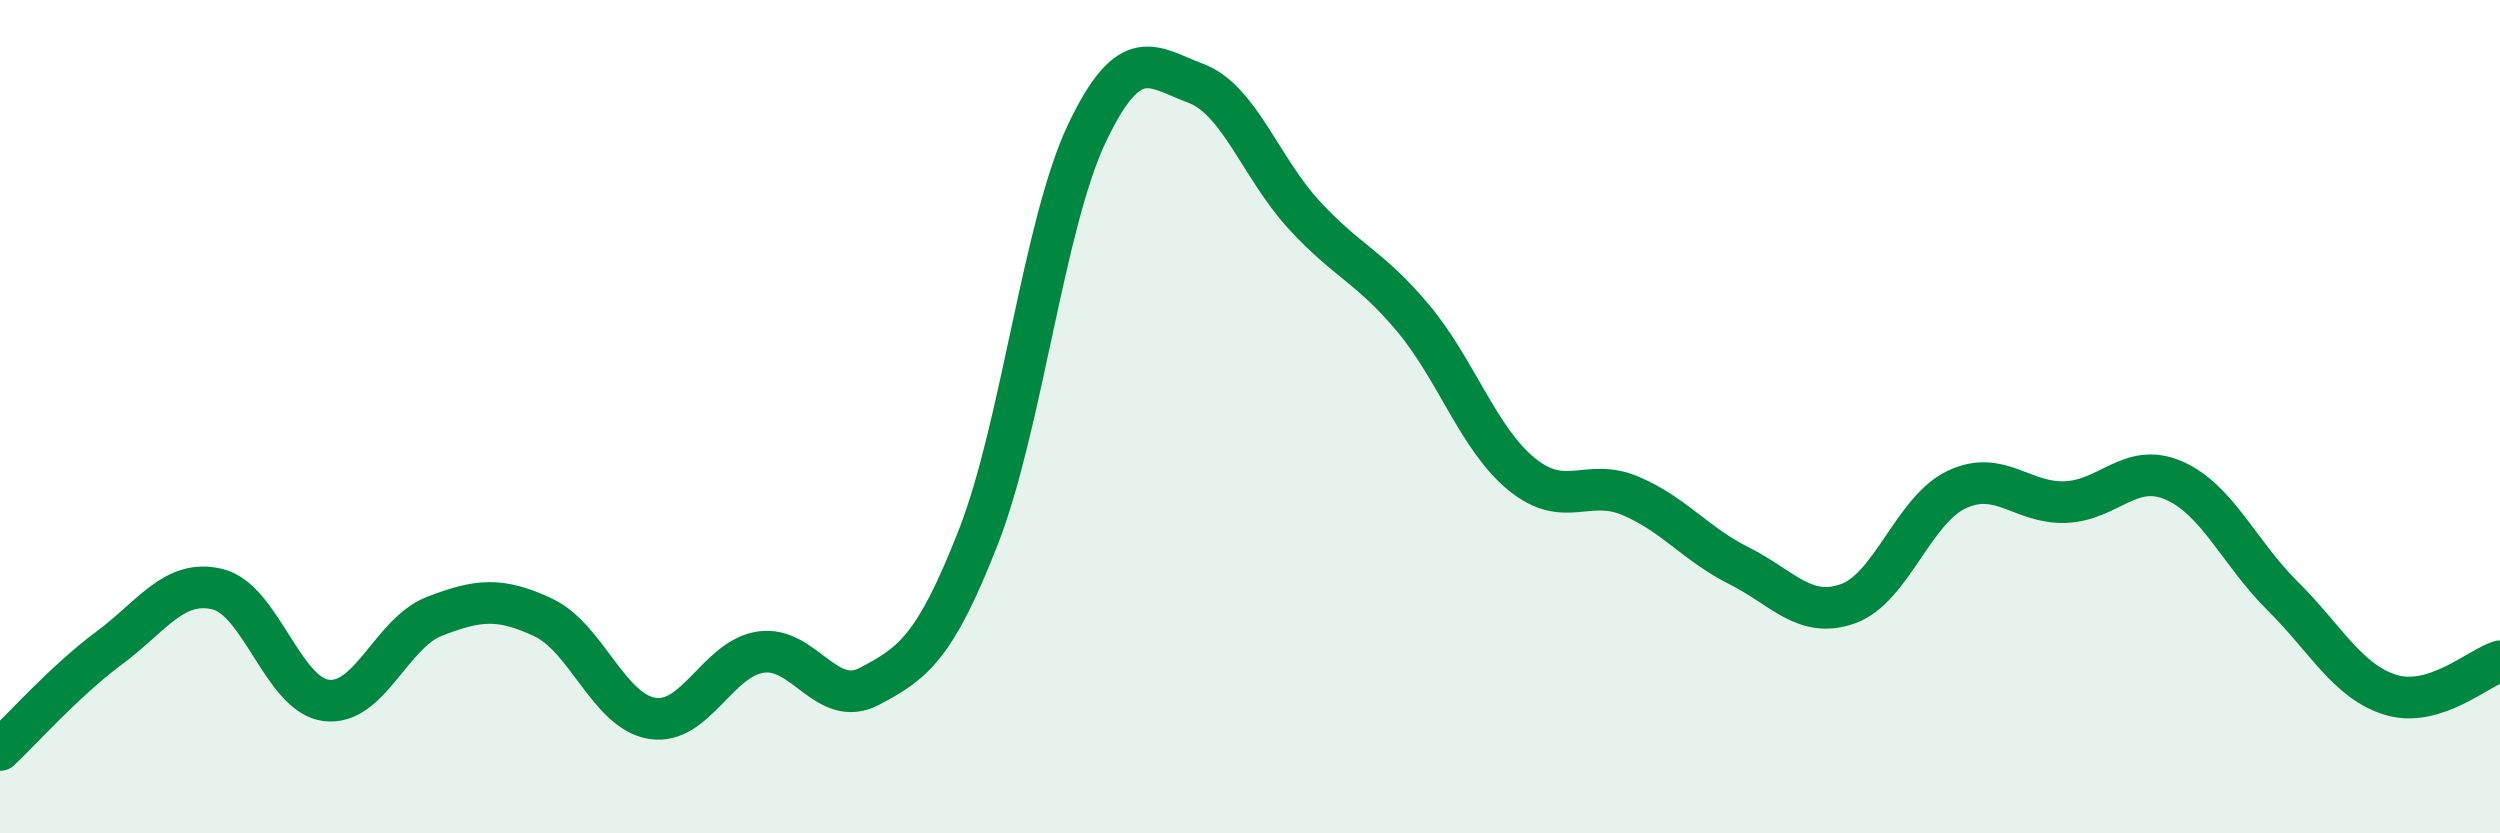
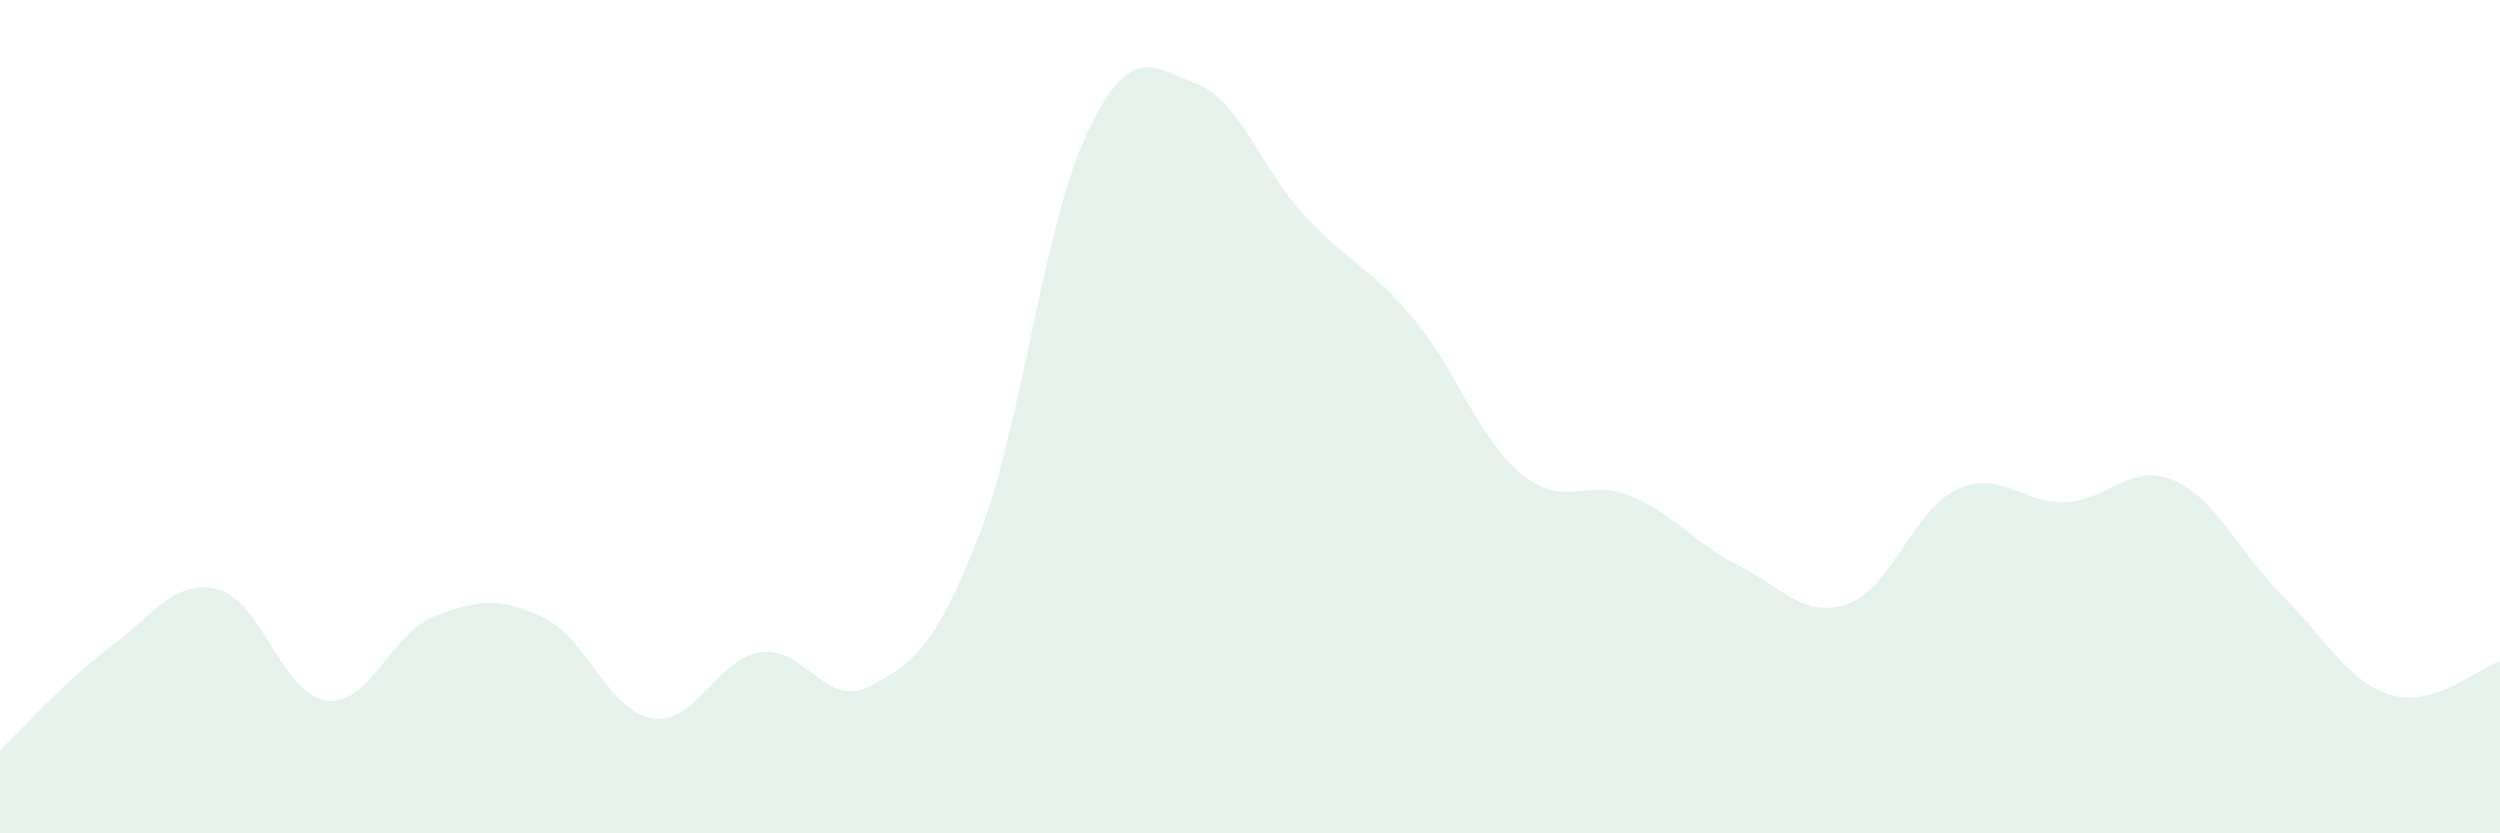
<svg xmlns="http://www.w3.org/2000/svg" width="60" height="20" viewBox="0 0 60 20">
  <path d="M 0,18 C 0.52,17.51 1.57,16.33 2.61,15.56 C 3.65,14.79 4.18,13.89 5.22,14.14 C 6.26,14.39 6.79,16.68 7.83,16.81 C 8.87,16.94 9.39,15.19 10.43,14.79 C 11.47,14.39 12,14.33 13.04,14.82 C 14.08,15.31 14.61,17.07 15.65,17.24 C 16.69,17.41 17.22,15.8 18.26,15.65 C 19.3,15.5 19.83,17.02 20.87,16.47 C 21.91,15.92 22.44,15.55 23.48,12.89 C 24.52,10.23 25.05,5.37 26.09,3.19 C 27.13,1.01 27.66,1.61 28.7,2 C 29.74,2.39 30.26,4.03 31.3,5.16 C 32.34,6.29 32.87,6.39 33.91,7.63 C 34.95,8.87 35.48,10.53 36.52,11.38 C 37.56,12.23 38.09,11.46 39.13,11.9 C 40.17,12.34 40.7,13.06 41.74,13.58 C 42.78,14.1 43.31,14.86 44.35,14.49 C 45.39,14.12 45.92,12.24 46.96,11.75 C 48,11.26 48.53,12.09 49.57,12.05 C 50.61,12.01 51.13,11.08 52.17,11.53 C 53.21,11.98 53.74,13.27 54.78,14.3 C 55.82,15.33 56.35,16.37 57.39,16.68 C 58.43,16.99 59.48,16.03 60,15.87L60 20L0 20Z" fill="#008740" opacity="0.1" stroke-linecap="round" stroke-linejoin="round" />
-   <path d="M 0,18 C 0.52,17.51 1.57,16.33 2.61,15.56 C 3.65,14.79 4.18,13.89 5.22,14.14 C 6.26,14.39 6.79,16.68 7.83,16.81 C 8.87,16.94 9.39,15.19 10.43,14.79 C 11.47,14.39 12,14.33 13.04,14.82 C 14.08,15.31 14.61,17.07 15.65,17.24 C 16.69,17.41 17.22,15.8 18.26,15.65 C 19.3,15.5 19.83,17.02 20.87,16.47 C 21.91,15.92 22.44,15.55 23.48,12.89 C 24.52,10.23 25.05,5.37 26.09,3.19 C 27.13,1.01 27.66,1.61 28.7,2 C 29.74,2.39 30.26,4.03 31.3,5.16 C 32.34,6.29 32.87,6.39 33.91,7.63 C 34.95,8.87 35.48,10.53 36.52,11.38 C 37.56,12.23 38.09,11.46 39.13,11.9 C 40.17,12.34 40.7,13.06 41.74,13.58 C 42.78,14.1 43.31,14.86 44.35,14.49 C 45.39,14.12 45.92,12.24 46.96,11.75 C 48,11.26 48.53,12.09 49.57,12.05 C 50.61,12.01 51.13,11.08 52.17,11.53 C 53.21,11.98 53.74,13.27 54.78,14.3 C 55.82,15.33 56.35,16.37 57.39,16.68 C 58.43,16.99 59.48,16.03 60,15.87" stroke="#008740" stroke-width="1" fill="none" stroke-linecap="round" stroke-linejoin="round" />
</svg>